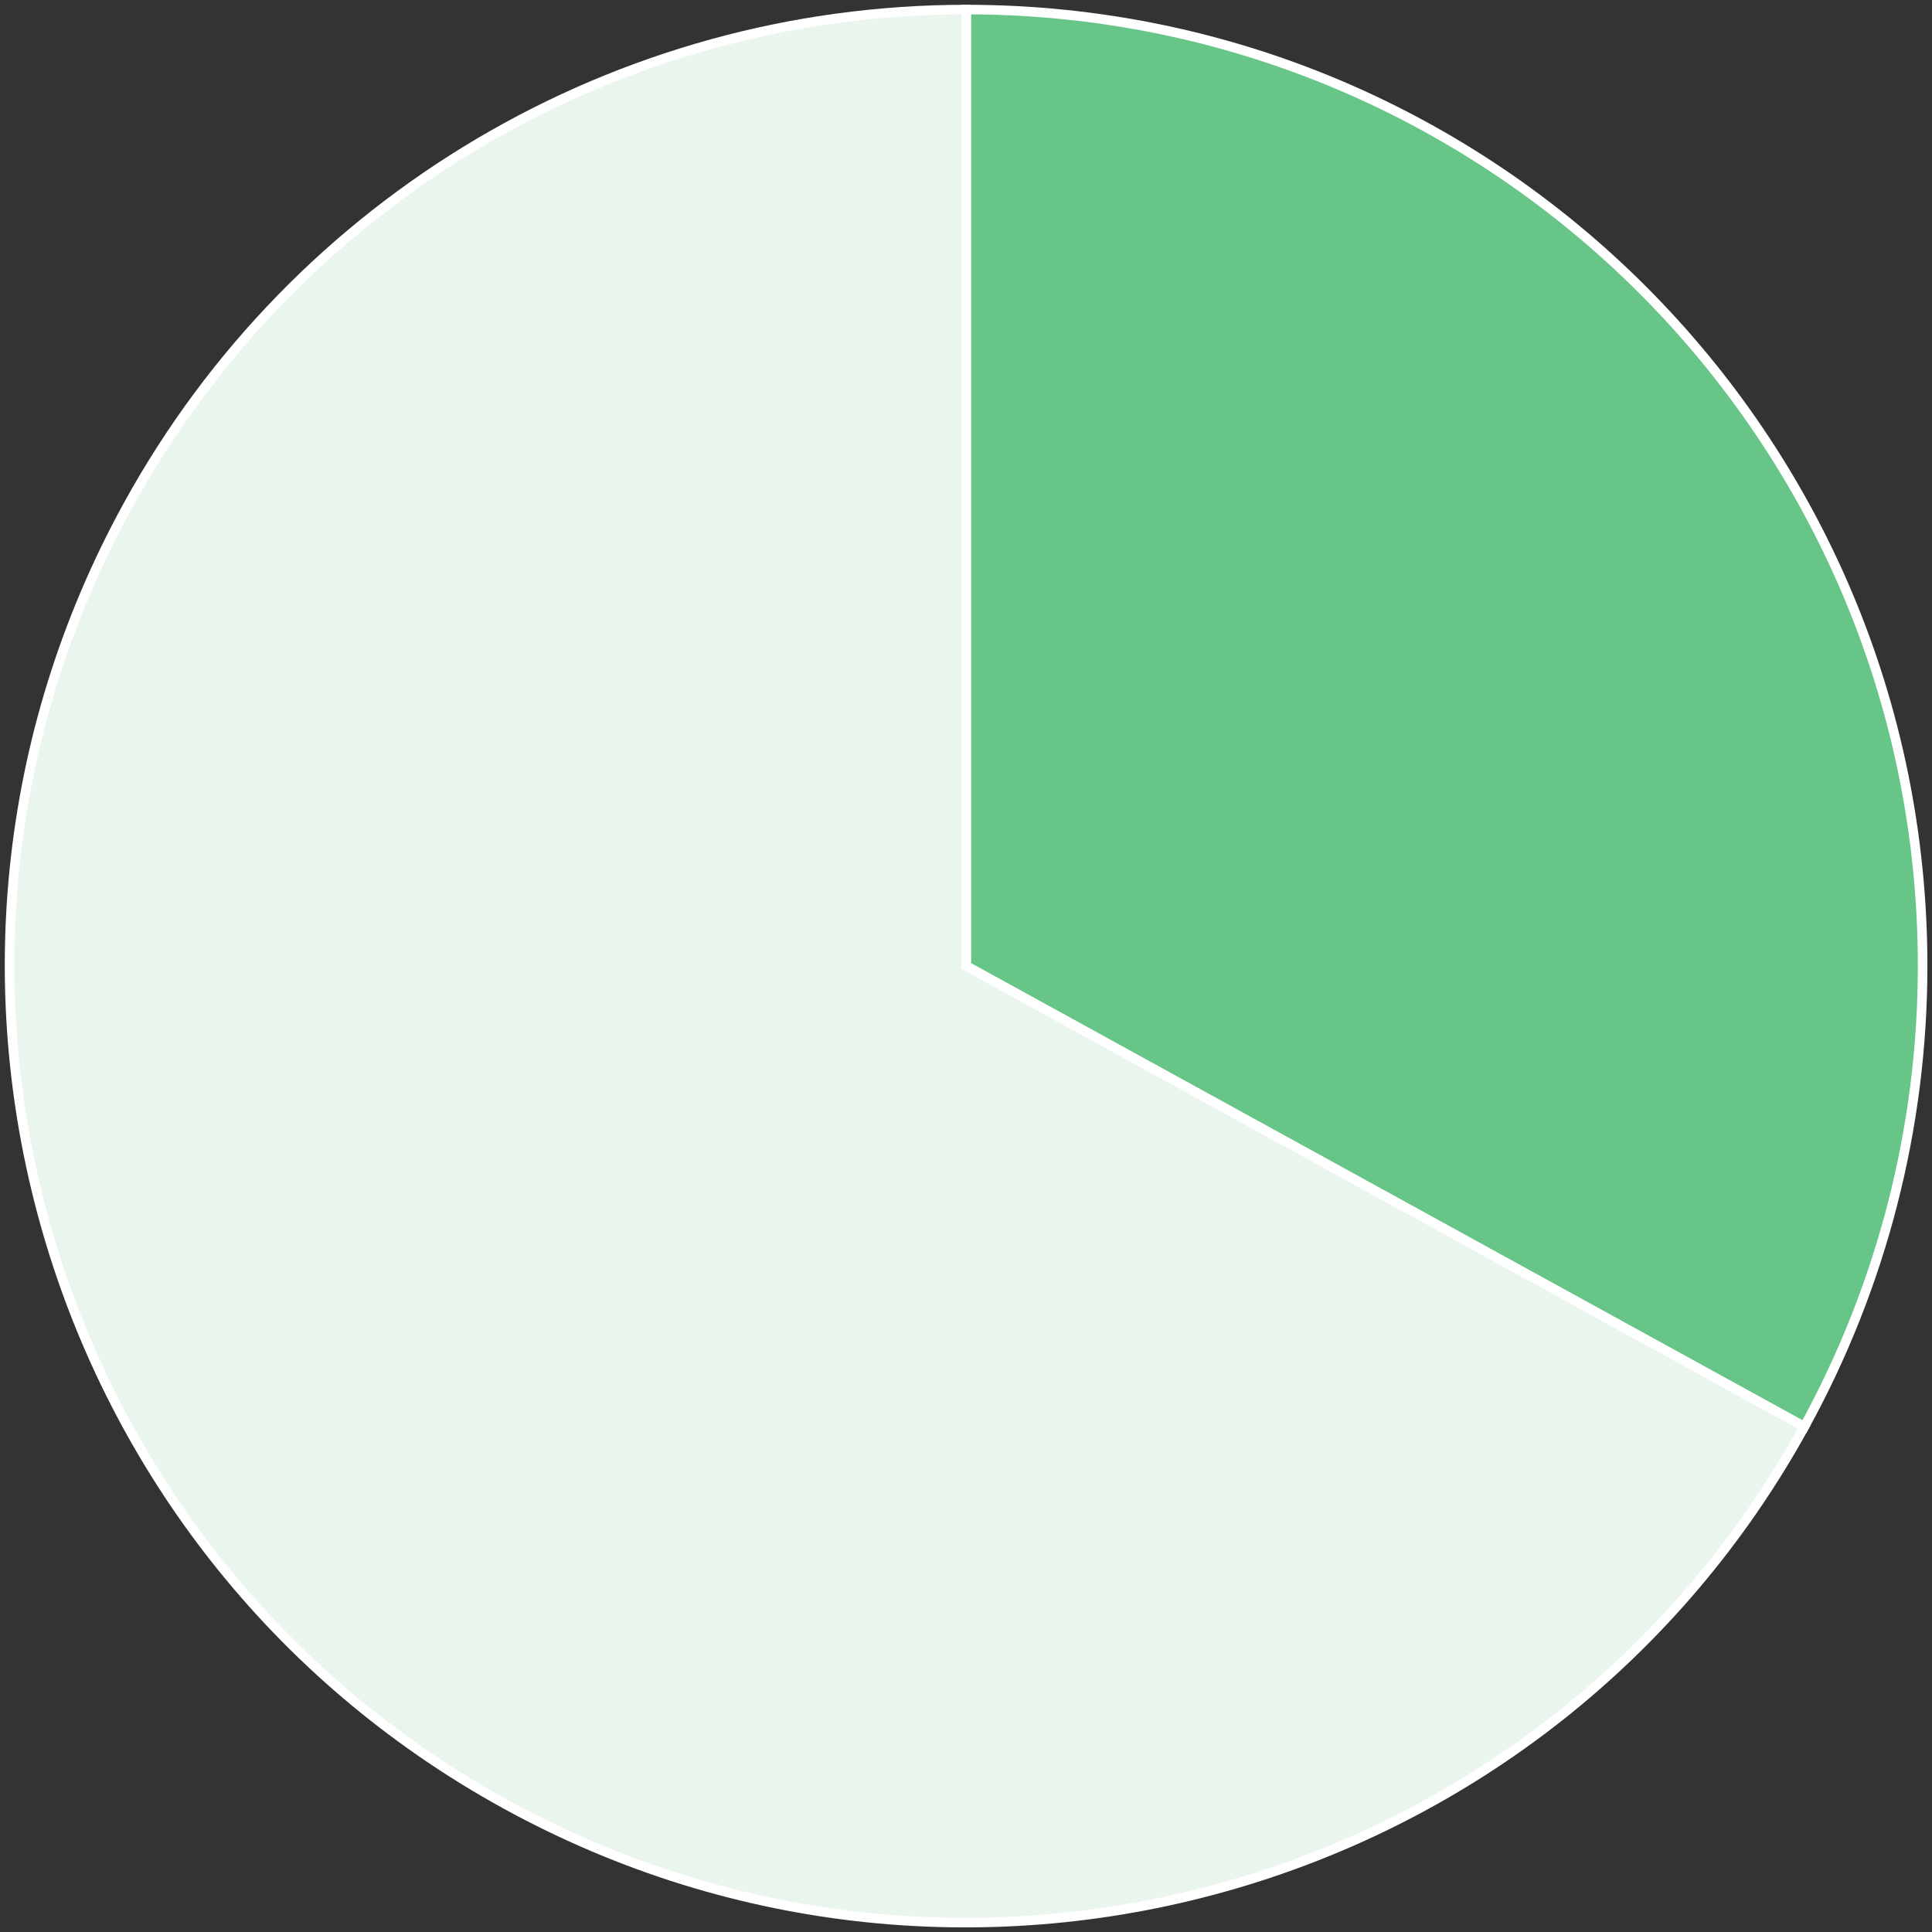
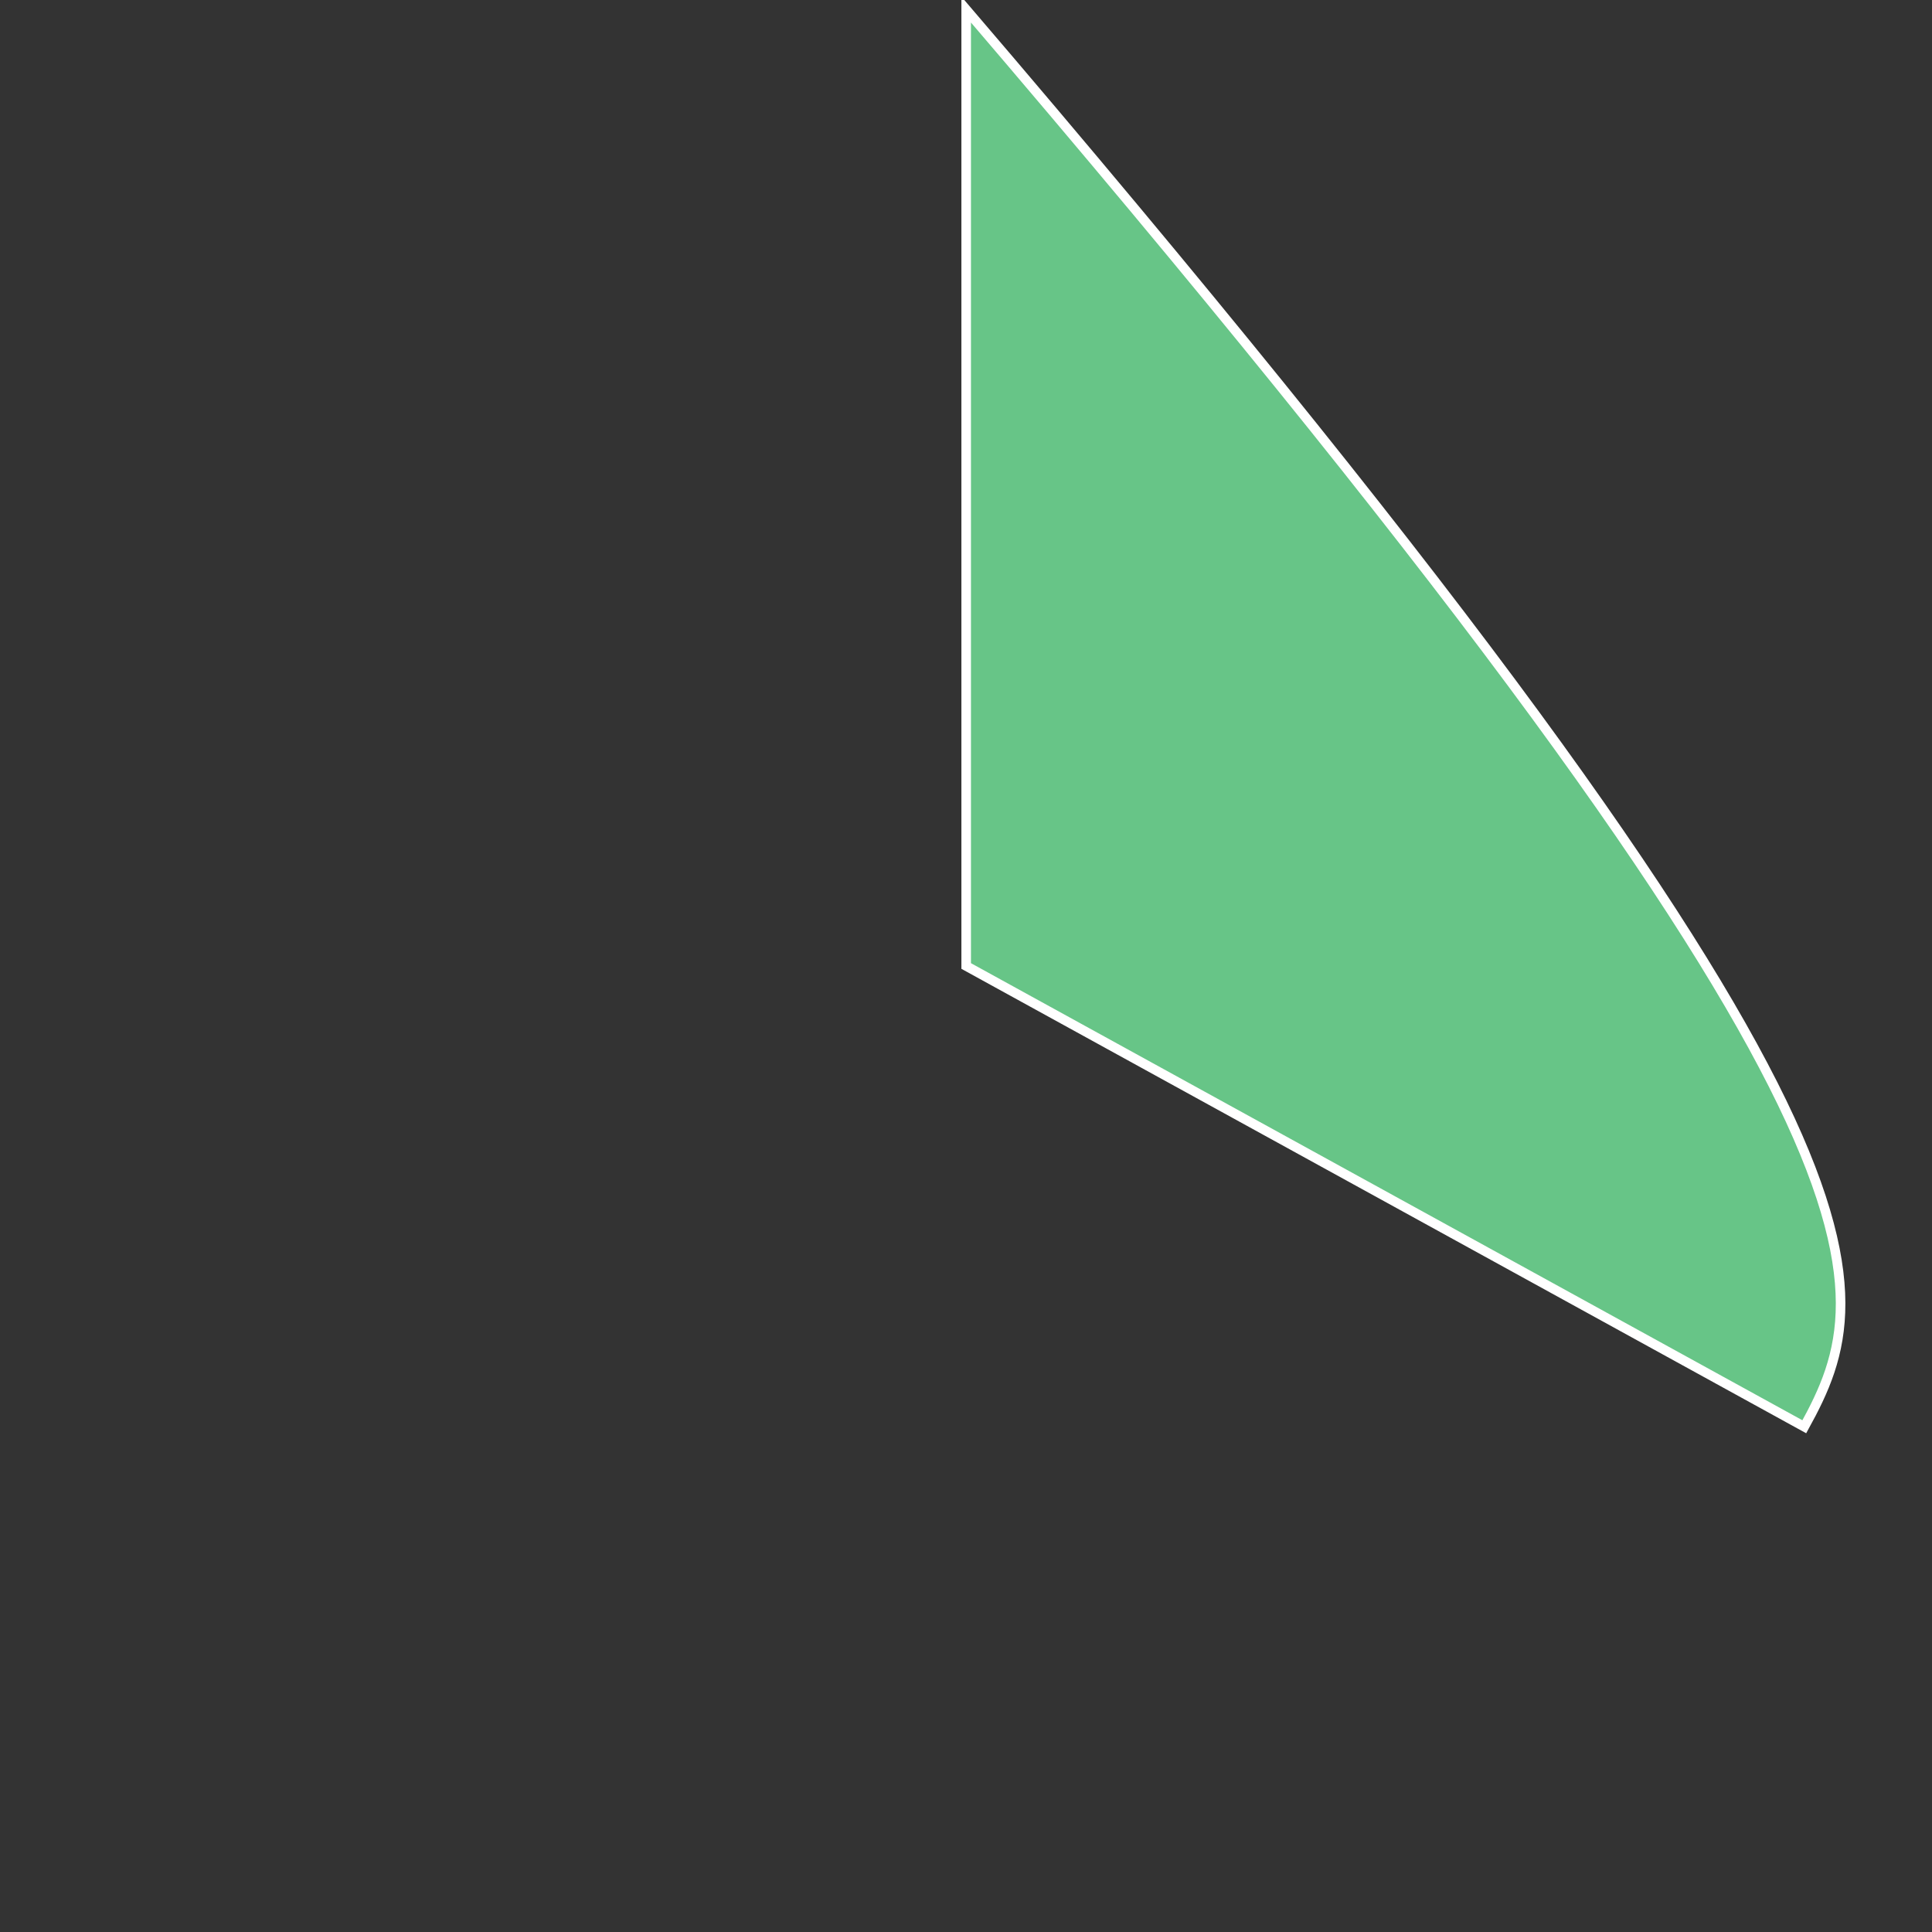
<svg xmlns="http://www.w3.org/2000/svg" width="202" height="202" viewBox="0 0 202 202" fill="none">
  <rect x="0" y="0" width="202" height="202" fill="#333333" stroke="none" />
-   <path d="M101.019 101V1C156.247 1 201.019 45.772 201.019 101C201.019 117.844 196.764 134.415 188.649 149.175L101.019 101Z" fill="#67C587" stroke="white" />
-   <path d="M101.019 101L188.649 149.175C162.043 197.572 101.24 215.237 52.843 188.631C4.446 162.024 -13.219 101.222 13.388 52.825C30.96 20.861 64.543 1 101.019 1V101Z" fill="#EAF6ED" stroke="white" />
+   <path d="M101.019 101V1C201.019 117.844 196.764 134.415 188.649 149.175L101.019 101Z" fill="#67C587" stroke="white" />
</svg>